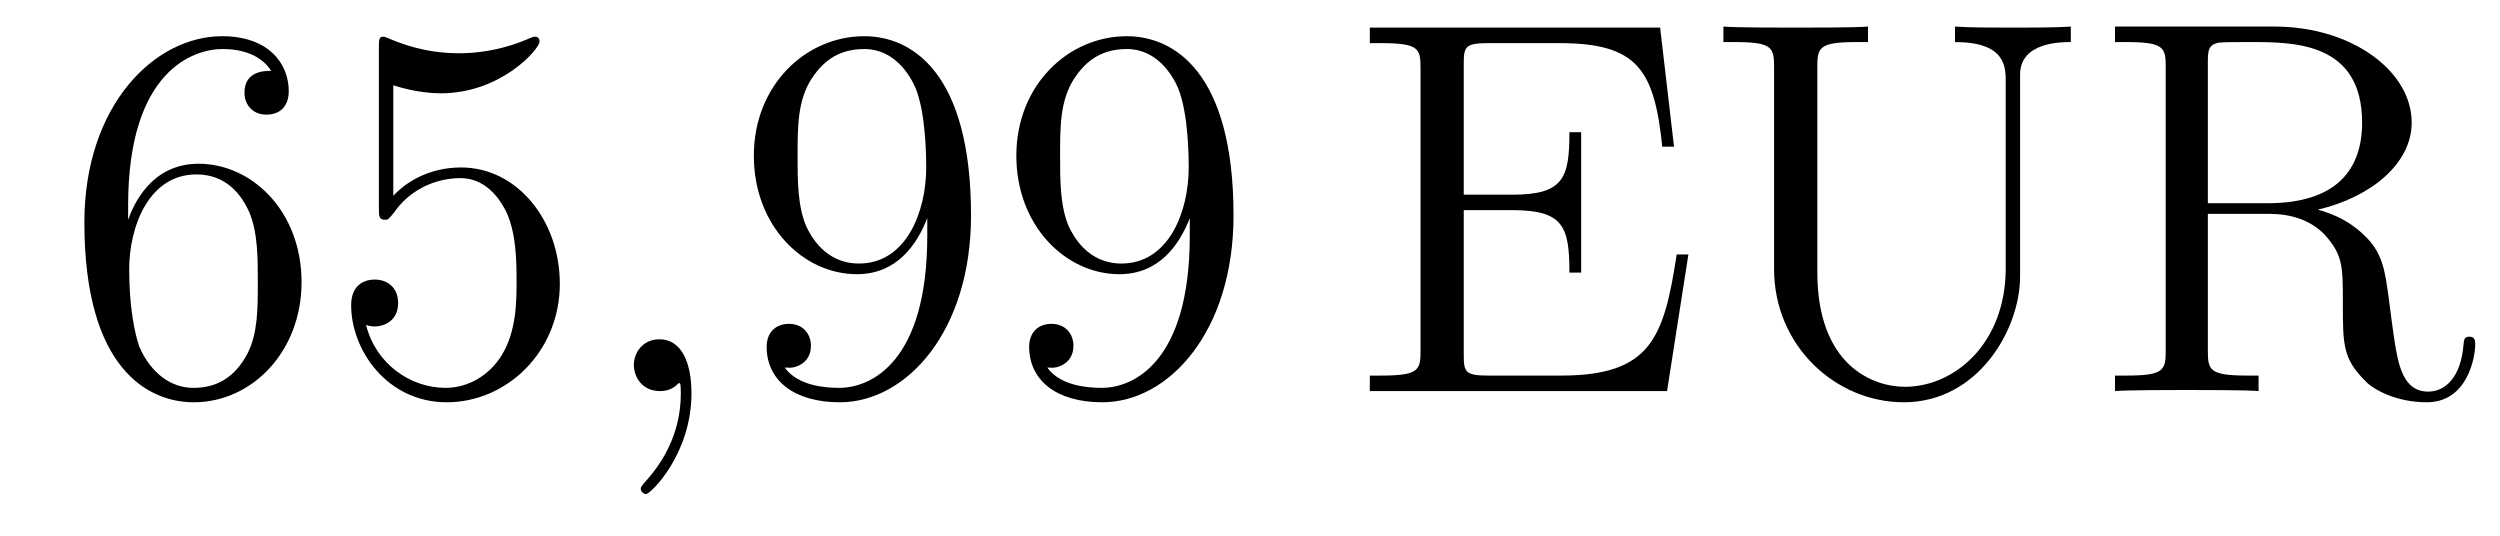
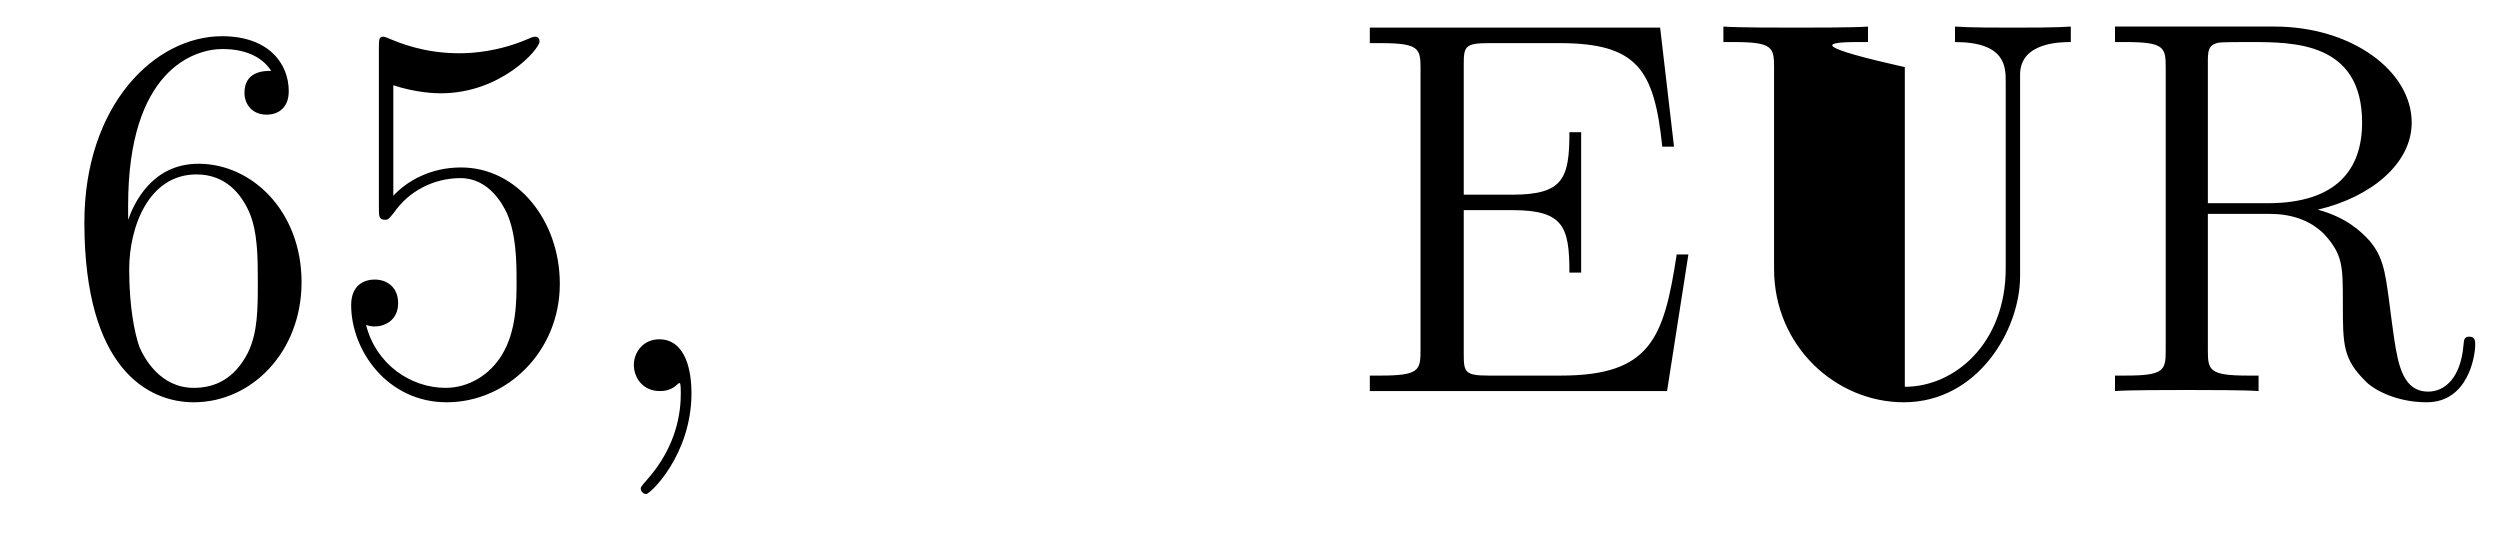
<svg xmlns="http://www.w3.org/2000/svg" height="12pt" version="1.1" viewBox="0 -12 56 12" width="56pt">
  <g id="page1">
    <g transform="matrix(1 0 0 1 -127 651)">
      <path d="M129.87 -658.4C129.87 -661.424 131.341 -661.902 131.986 -661.902C132.417 -661.902 132.847 -661.771 133.074 -661.413C132.931 -661.413 132.476 -661.413 132.476 -660.922C132.476 -660.659 132.656 -660.432 132.967 -660.432C133.265 -660.432 133.468 -660.612 133.468 -660.958C133.468 -661.58 133.014 -662.189 131.974 -662.189C130.468 -662.189 128.89 -660.648 128.89 -658.017C128.89 -654.73 130.325 -653.989 131.341 -653.989C132.644 -653.989 133.755 -655.125 133.755 -656.679C133.755 -658.268 132.644 -659.332 131.448 -659.332C130.384 -659.332 129.99 -658.412 129.87 -658.077V-658.4ZM131.341 -654.312C130.587 -654.312 130.229 -654.981 130.121 -655.232C130.014 -655.543 129.894 -656.129 129.894 -656.966C129.894 -657.91 130.325 -659.093 131.401 -659.093C132.058 -659.093 132.405 -658.651 132.584 -658.245C132.775 -657.802 132.775 -657.205 132.775 -656.691C132.775 -656.081 132.775 -655.543 132.548 -655.089C132.249 -654.515 131.819 -654.312 131.341 -654.312ZM135.81 -661.09C136.324 -660.922 136.742 -660.91 136.874 -660.91C138.225 -660.91 139.086 -661.902 139.086 -662.07C139.086 -662.118 139.062 -662.178 138.99 -662.178C138.966 -662.178 138.942 -662.178 138.834 -662.13C138.165 -661.843 137.591 -661.807 137.281 -661.807C136.491 -661.807 135.93 -662.046 135.702 -662.142C135.619 -662.178 135.595 -662.178 135.583 -662.178C135.487 -662.178 135.487 -662.106 135.487 -661.914V-658.364C135.487 -658.149 135.487 -658.077 135.631 -658.077C135.691 -658.077 135.702 -658.089 135.822 -658.233C136.157 -658.723 136.719 -659.01 137.316 -659.01C137.95 -659.01 138.261 -658.424 138.356 -658.221C138.56 -657.754 138.571 -657.169 138.571 -656.714C138.571 -656.26 138.571 -655.579 138.237 -655.041C137.974 -654.611 137.507 -654.312 136.981 -654.312C136.192 -654.312 135.416 -654.85 135.2 -655.722C135.26 -655.698 135.332 -655.687 135.392 -655.687C135.595 -655.687 135.918 -655.806 135.918 -656.212C135.918 -656.547 135.691 -656.738 135.392 -656.738C135.177 -656.738 134.866 -656.631 134.866 -656.165C134.866 -655.148 135.679 -653.989 137.006 -653.989C138.356 -653.989 139.54 -655.125 139.54 -656.643C139.54 -658.065 138.583 -659.249 137.328 -659.249C136.647 -659.249 136.121 -658.95 135.81 -658.615V-661.09Z" fill-rule="evenodd" />
      <path d="M142.489 -654.192C142.489 -654.886 142.262 -655.4 141.772 -655.4C141.389 -655.4 141.198 -655.089 141.198 -654.826C141.198 -654.563 141.377 -654.24 141.783 -654.24C141.939 -654.24 142.07 -654.288 142.178 -654.395C142.202 -654.419 142.214 -654.419 142.226 -654.419C142.25 -654.419 142.25 -654.252 142.25 -654.192C142.25 -653.798 142.178 -653.021 141.485 -652.244C141.353 -652.1 141.353 -652.076 141.353 -652.053C141.353 -651.993 141.413 -651.933 141.473 -651.933C141.568 -651.933 142.489 -652.818 142.489 -654.192Z" fill-rule="evenodd" />
-       <path d="M147.771 -657.719C147.771 -654.897 146.516 -654.312 145.799 -654.312C145.512 -654.312 144.878 -654.348 144.579 -654.766H144.651C144.735 -654.742 145.165 -654.814 145.165 -655.256C145.165 -655.519 144.986 -655.746 144.675 -655.746S144.173 -655.543 144.173 -655.232C144.173 -654.491 144.771 -653.989 145.811 -653.989C147.305 -653.989 148.751 -655.579 148.751 -658.173C148.751 -661.388 147.413 -662.189 146.361 -662.189C145.046 -662.189 143.886 -661.09 143.886 -659.512C143.886 -657.934 144.998 -656.858 146.193 -656.858C147.078 -656.858 147.532 -657.503 147.771 -658.113V-657.719ZM146.241 -657.097C145.488 -657.097 145.165 -657.707 145.058 -657.934C144.866 -658.388 144.866 -658.962 144.866 -659.5C144.866 -660.169 144.866 -660.743 145.177 -661.233C145.392 -661.556 145.715 -661.902 146.361 -661.902C147.042 -661.902 147.389 -661.305 147.508 -661.03C147.747 -660.444 147.747 -659.428 147.747 -659.249C147.747 -658.245 147.293 -657.097 146.241 -657.097ZM153.651 -657.719C153.651 -654.897 152.396 -654.312 151.679 -654.312C151.392 -654.312 150.758 -654.348 150.459 -654.766H150.531C150.615 -654.742 151.045 -654.814 151.045 -655.256C151.045 -655.519 150.866 -655.746 150.555 -655.746C150.244 -655.746 150.053 -655.543 150.053 -655.232C150.053 -654.491 150.651 -653.989 151.691 -653.989C153.185 -653.989 154.631 -655.579 154.631 -658.173C154.631 -661.388 153.293 -662.189 152.241 -662.189C150.926 -662.189 149.766 -661.09 149.766 -659.512C149.766 -657.934 150.878 -656.858 152.073 -656.858C152.958 -656.858 153.412 -657.503 153.651 -658.113V-657.719ZM152.121 -657.097C151.368 -657.097 151.045 -657.707 150.938 -657.934C150.746 -658.388 150.746 -658.962 150.746 -659.5C150.746 -660.169 150.746 -660.743 151.057 -661.233C151.272 -661.556 151.595 -661.902 152.241 -661.902C152.922 -661.902 153.269 -661.305 153.388 -661.03C153.627 -660.444 153.627 -659.428 153.627 -659.249C153.627 -658.245 153.173 -657.097 152.121 -657.097Z" fill-rule="evenodd" />
-       <path d="M164.82 -657.3H164.558C164.271 -655.435 163.984 -654.587 161.964 -654.587H160.338C159.812 -654.587 159.788 -654.67 159.788 -655.065V-658.293H160.876C162.023 -658.293 162.155 -657.922 162.155 -656.894H162.418V-660.038H162.155C162.155 -659.01 162.023 -658.639 160.876 -658.639H159.788V-661.556C159.788 -661.95 159.812 -662.034 160.338 -662.034H161.928C163.685 -662.034 164.055 -661.436 164.235 -659.715H164.498L164.187 -662.381H157.684V-662.034H157.923C158.784 -662.034 158.82 -661.914 158.82 -661.472V-655.148C158.82 -654.706 158.784 -654.587 157.923 -654.587H157.684V-654.24H164.342L164.82 -657.3ZM171.928 -656.989C171.928 -655.316 170.792 -654.336 169.668 -654.336C168.951 -654.336 167.708 -654.814 167.708 -656.906V-661.496C167.708 -661.938 167.744 -662.058 168.604 -662.058H168.843V-662.405C168.557 -662.381 167.576 -662.381 167.23 -662.381C166.871 -662.381 165.891 -662.381 165.604 -662.405V-662.058H165.843C166.704 -662.058 166.739 -661.938 166.739 -661.496V-656.977C166.739 -655.244 168.126 -653.989 169.644 -653.989C171.306 -653.989 172.25 -655.615 172.25 -656.81V-661.329C172.25 -662.058 173.171 -662.058 173.386 -662.058V-662.405C173.075 -662.381 172.43 -662.381 172.095 -662.381C171.748 -662.381 171.103 -662.381 170.792 -662.405V-662.058C171.928 -662.058 171.928 -661.496 171.928 -661.173V-656.989ZM178.918 -658.304C180.102 -658.579 181.022 -659.332 181.022 -660.253C181.022 -661.413 179.672 -662.405 177.95 -662.405H174.376V-662.058H174.615C175.476 -662.058 175.512 -661.938 175.512 -661.496V-655.148C175.512 -654.706 175.476 -654.587 174.615 -654.587H174.376V-654.24C174.651 -654.264 175.631 -654.264 175.978 -654.264C176.324 -654.264 177.317 -654.264 177.592 -654.24V-654.587H177.353C176.492 -654.587 176.456 -654.706 176.456 -655.148V-658.209H177.843C178.309 -658.209 178.751 -658.077 179.074 -657.742C179.48 -657.288 179.48 -657.037 179.48 -656.212C179.48 -655.268 179.48 -654.957 180.006 -654.443C180.186 -654.264 180.687 -653.989 181.357 -653.989C182.289 -653.989 182.445 -655.029 182.445 -655.28C182.445 -655.352 182.445 -655.459 182.313 -655.459C182.194 -655.459 182.194 -655.387 182.182 -655.268C182.122 -654.551 181.775 -654.228 181.393 -654.228C180.843 -654.228 180.723 -654.79 180.628 -655.423C180.616 -655.507 180.544 -656.021 180.508 -656.32C180.425 -656.918 180.377 -657.3 180.018 -657.671C179.887 -657.802 179.576 -658.125 178.918 -658.304ZM177.795 -658.448H176.456V-661.58C176.456 -661.855 176.456 -661.998 176.707 -662.046C176.814 -662.058 177.173 -662.058 177.412 -662.058C178.38 -662.058 179.911 -662.058 179.911 -660.253C179.911 -659.213 179.349 -658.448 177.795 -658.448Z" fill-rule="evenodd" />
+       <path d="M164.82 -657.3H164.558C164.271 -655.435 163.984 -654.587 161.964 -654.587H160.338C159.812 -654.587 159.788 -654.67 159.788 -655.065V-658.293H160.876C162.023 -658.293 162.155 -657.922 162.155 -656.894H162.418V-660.038H162.155C162.155 -659.01 162.023 -658.639 160.876 -658.639H159.788V-661.556C159.788 -661.95 159.812 -662.034 160.338 -662.034H161.928C163.685 -662.034 164.055 -661.436 164.235 -659.715H164.498L164.187 -662.381H157.684V-662.034H157.923C158.784 -662.034 158.82 -661.914 158.82 -661.472V-655.148C158.82 -654.706 158.784 -654.587 157.923 -654.587H157.684V-654.24H164.342L164.82 -657.3ZM171.928 -656.989C171.928 -655.316 170.792 -654.336 169.668 -654.336V-661.496C167.708 -661.938 167.744 -662.058 168.604 -662.058H168.843V-662.405C168.557 -662.381 167.576 -662.381 167.23 -662.381C166.871 -662.381 165.891 -662.381 165.604 -662.405V-662.058H165.843C166.704 -662.058 166.739 -661.938 166.739 -661.496V-656.977C166.739 -655.244 168.126 -653.989 169.644 -653.989C171.306 -653.989 172.25 -655.615 172.25 -656.81V-661.329C172.25 -662.058 173.171 -662.058 173.386 -662.058V-662.405C173.075 -662.381 172.43 -662.381 172.095 -662.381C171.748 -662.381 171.103 -662.381 170.792 -662.405V-662.058C171.928 -662.058 171.928 -661.496 171.928 -661.173V-656.989ZM178.918 -658.304C180.102 -658.579 181.022 -659.332 181.022 -660.253C181.022 -661.413 179.672 -662.405 177.95 -662.405H174.376V-662.058H174.615C175.476 -662.058 175.512 -661.938 175.512 -661.496V-655.148C175.512 -654.706 175.476 -654.587 174.615 -654.587H174.376V-654.24C174.651 -654.264 175.631 -654.264 175.978 -654.264C176.324 -654.264 177.317 -654.264 177.592 -654.24V-654.587H177.353C176.492 -654.587 176.456 -654.706 176.456 -655.148V-658.209H177.843C178.309 -658.209 178.751 -658.077 179.074 -657.742C179.48 -657.288 179.48 -657.037 179.48 -656.212C179.48 -655.268 179.48 -654.957 180.006 -654.443C180.186 -654.264 180.687 -653.989 181.357 -653.989C182.289 -653.989 182.445 -655.029 182.445 -655.28C182.445 -655.352 182.445 -655.459 182.313 -655.459C182.194 -655.459 182.194 -655.387 182.182 -655.268C182.122 -654.551 181.775 -654.228 181.393 -654.228C180.843 -654.228 180.723 -654.79 180.628 -655.423C180.616 -655.507 180.544 -656.021 180.508 -656.32C180.425 -656.918 180.377 -657.3 180.018 -657.671C179.887 -657.802 179.576 -658.125 178.918 -658.304ZM177.795 -658.448H176.456V-661.58C176.456 -661.855 176.456 -661.998 176.707 -662.046C176.814 -662.058 177.173 -662.058 177.412 -662.058C178.38 -662.058 179.911 -662.058 179.911 -660.253C179.911 -659.213 179.349 -658.448 177.795 -658.448Z" fill-rule="evenodd" />
    </g>
  </g>
</svg>